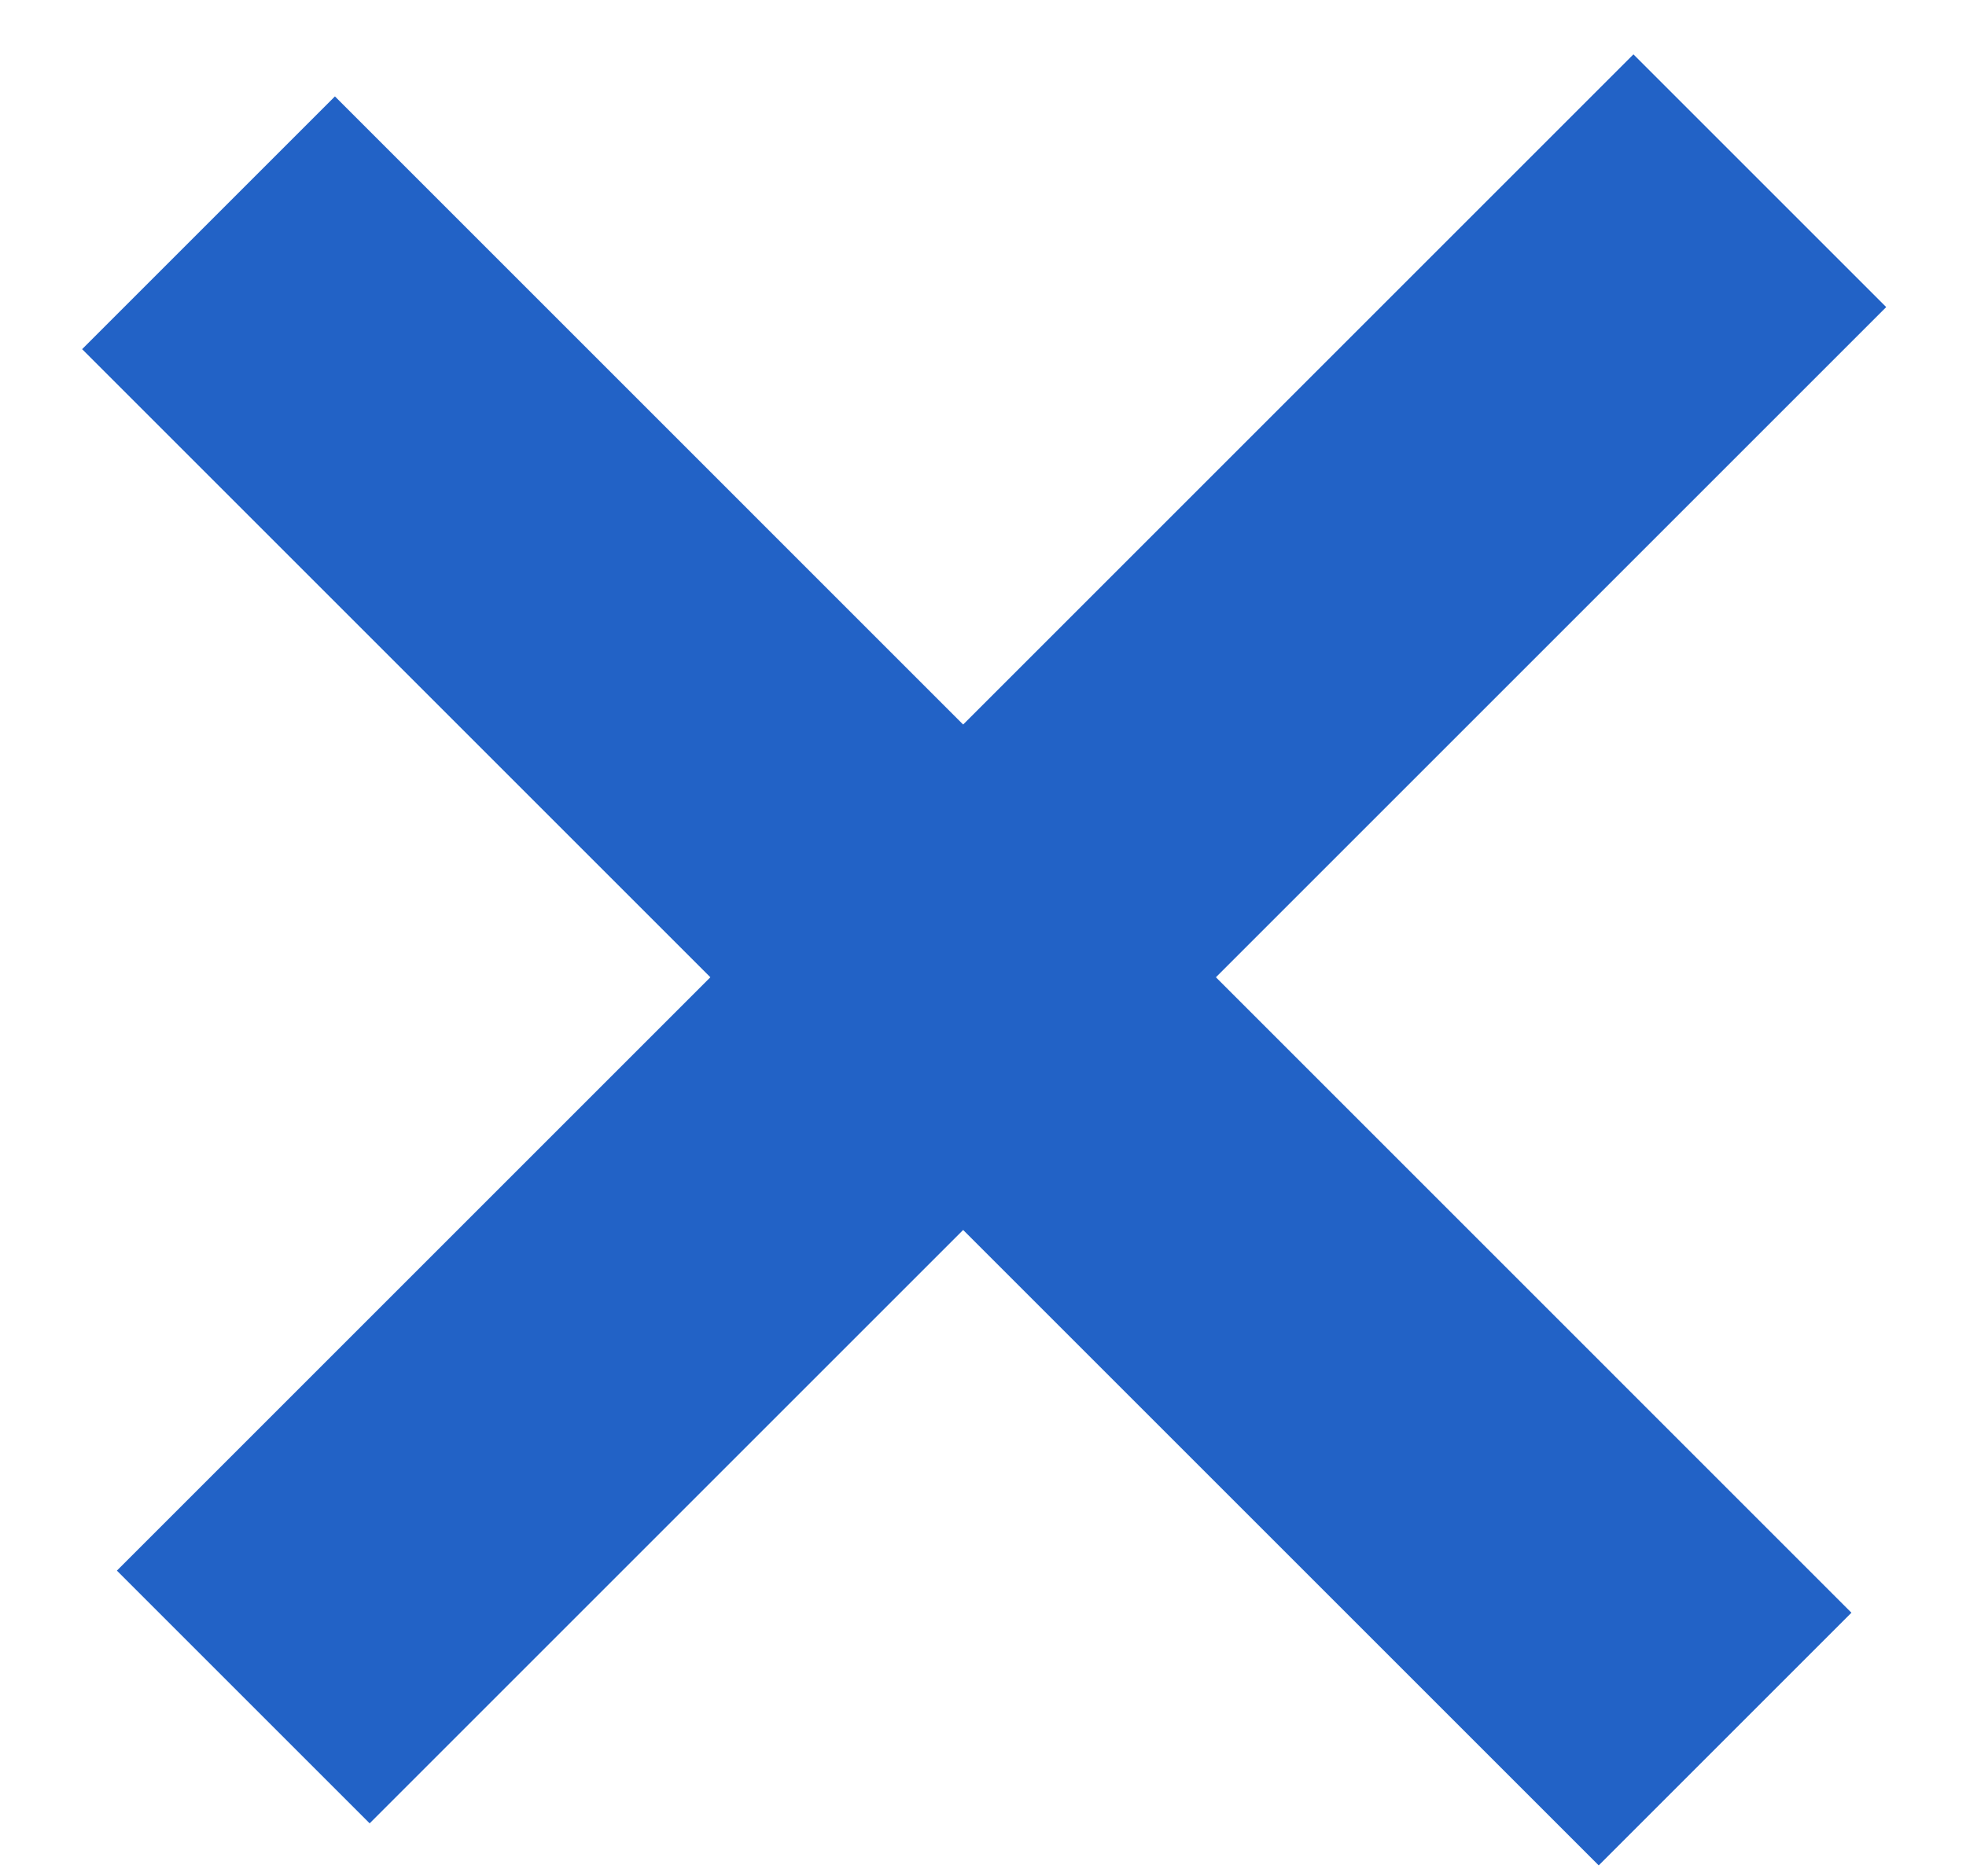
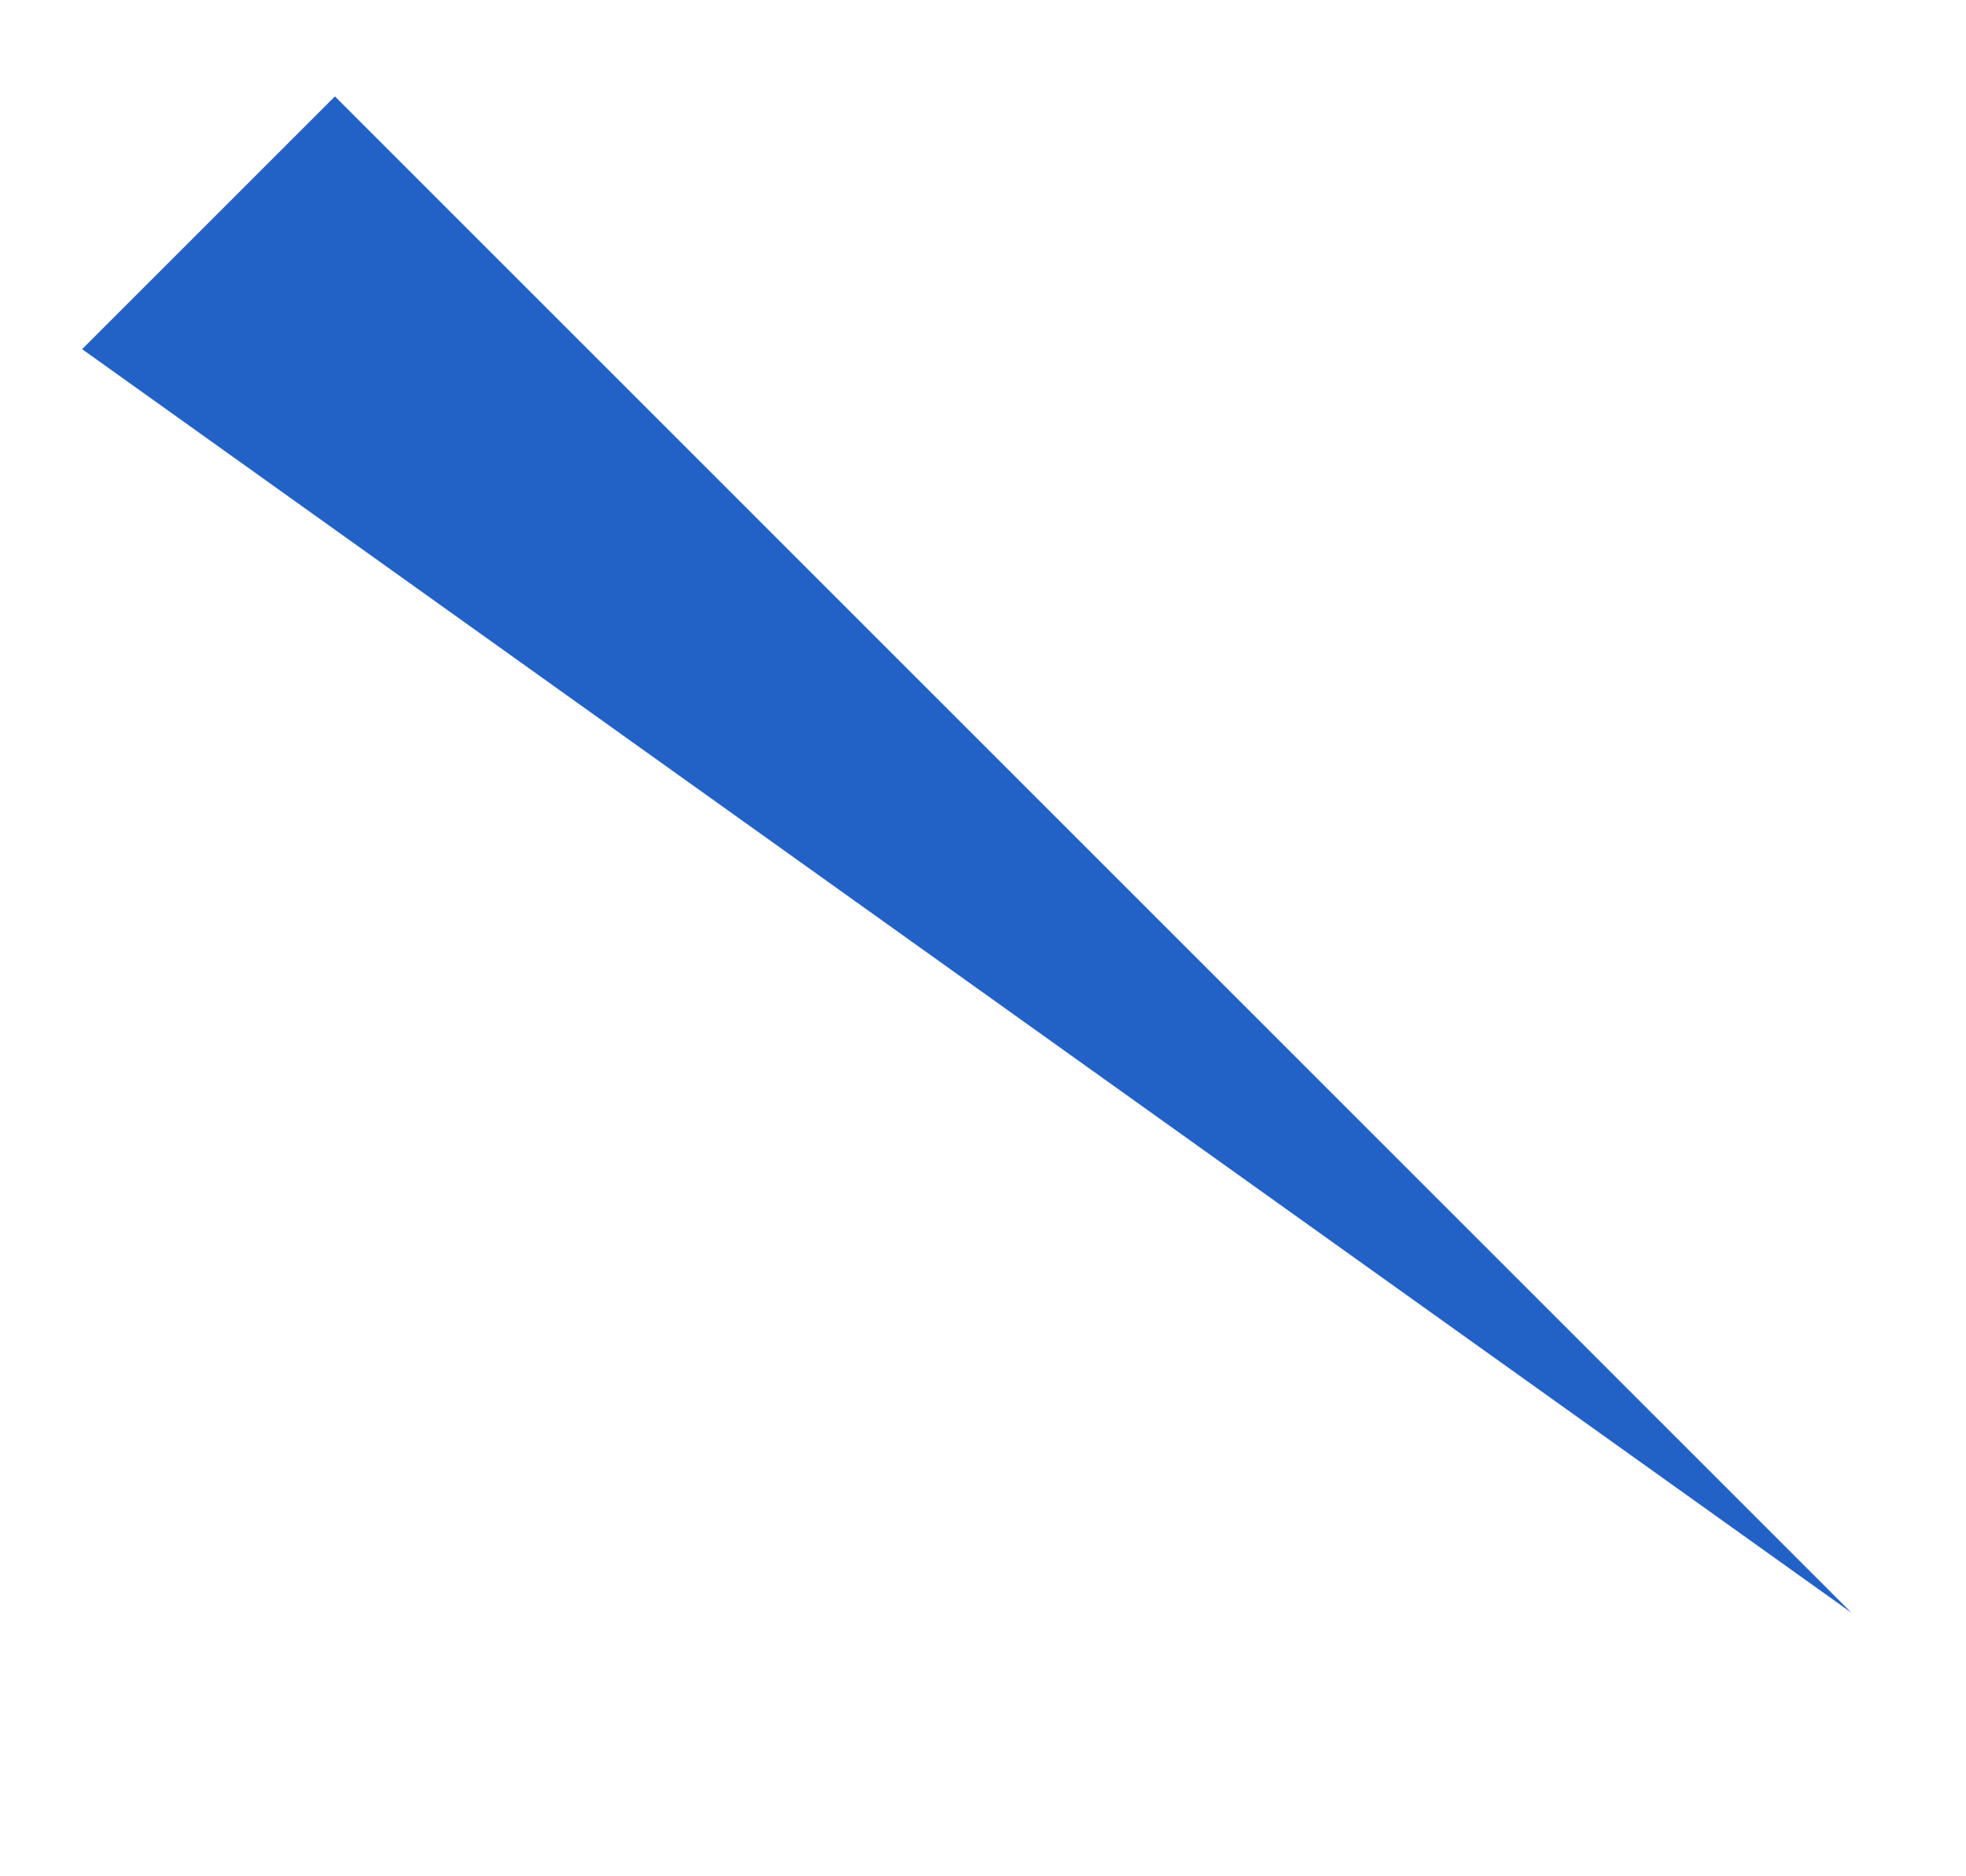
<svg xmlns="http://www.w3.org/2000/svg" width="22" height="21" viewBox="0 0 22 21" fill="none">
-   <rect x="1.308" y="17.579" width="24" height="4" transform="rotate(-45 1.308 17.579)" fill="#2262C6" />
-   <path d="M3.748 1.079L20.718 18.05L17.89 20.878L0.919 3.908L3.748 1.079Z" fill="#2262C6" />
+   <path d="M3.748 1.079L20.718 18.05L0.919 3.908L3.748 1.079Z" fill="#2262C6" />
</svg>